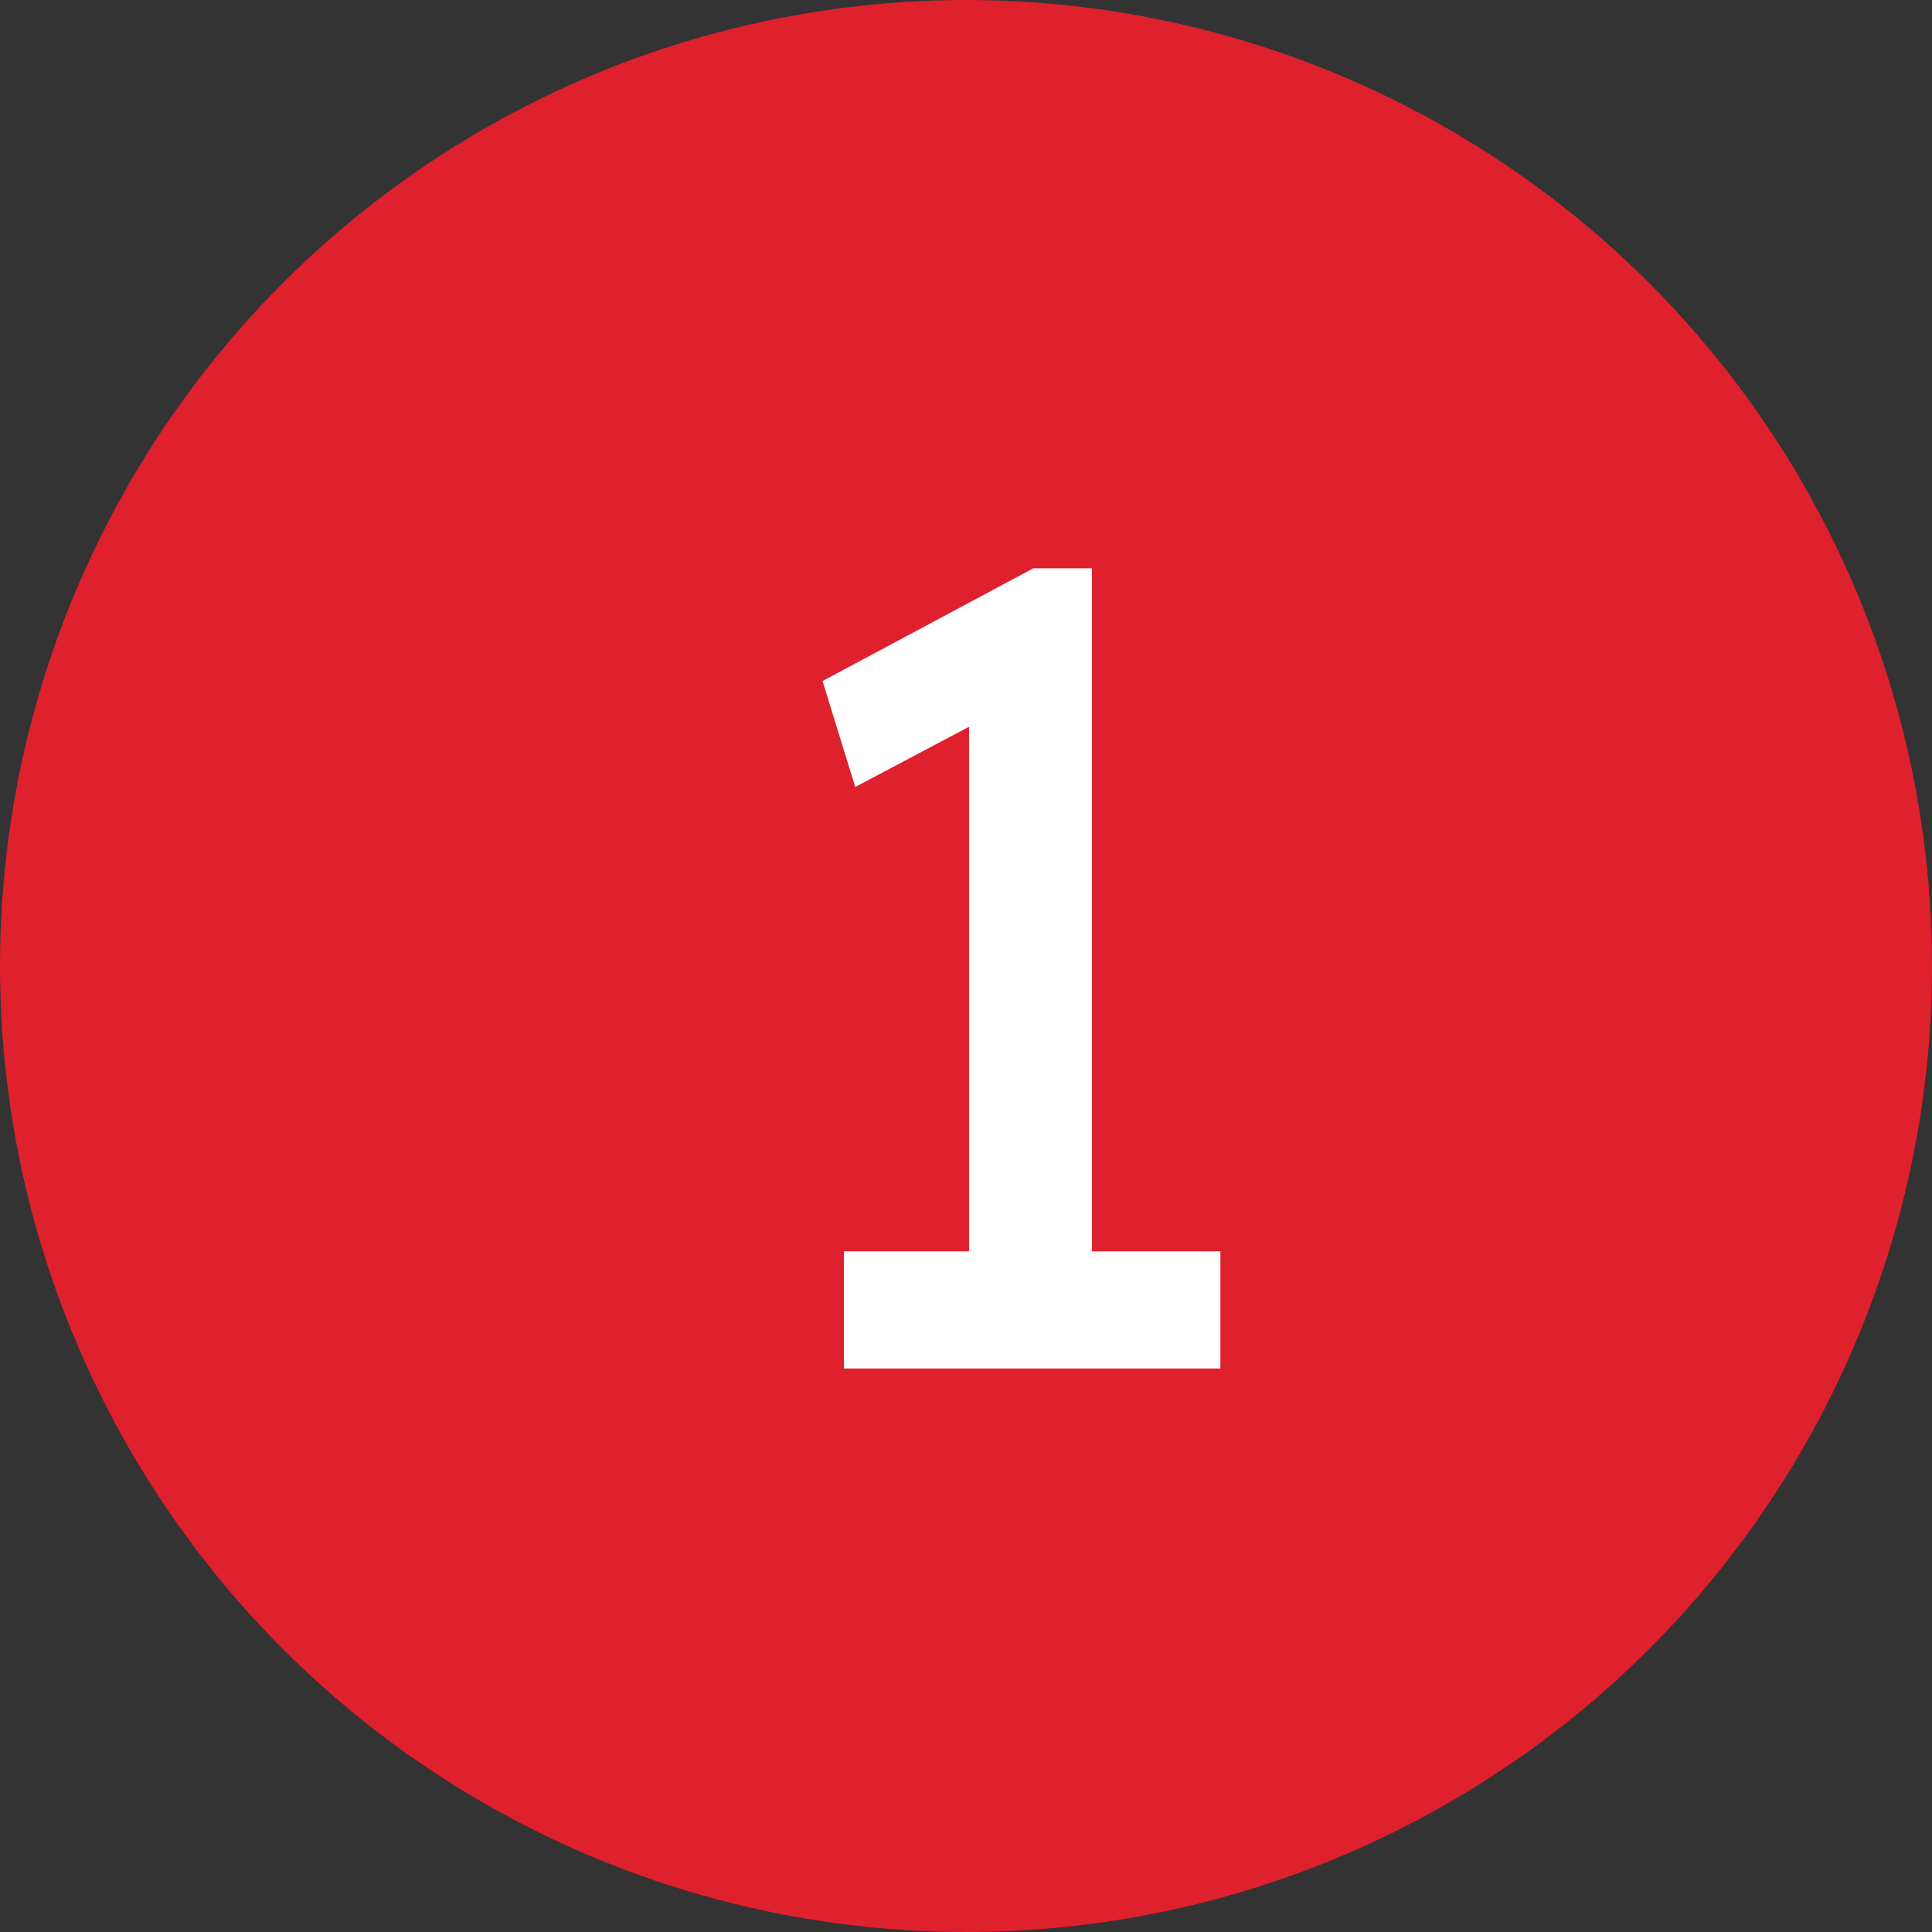
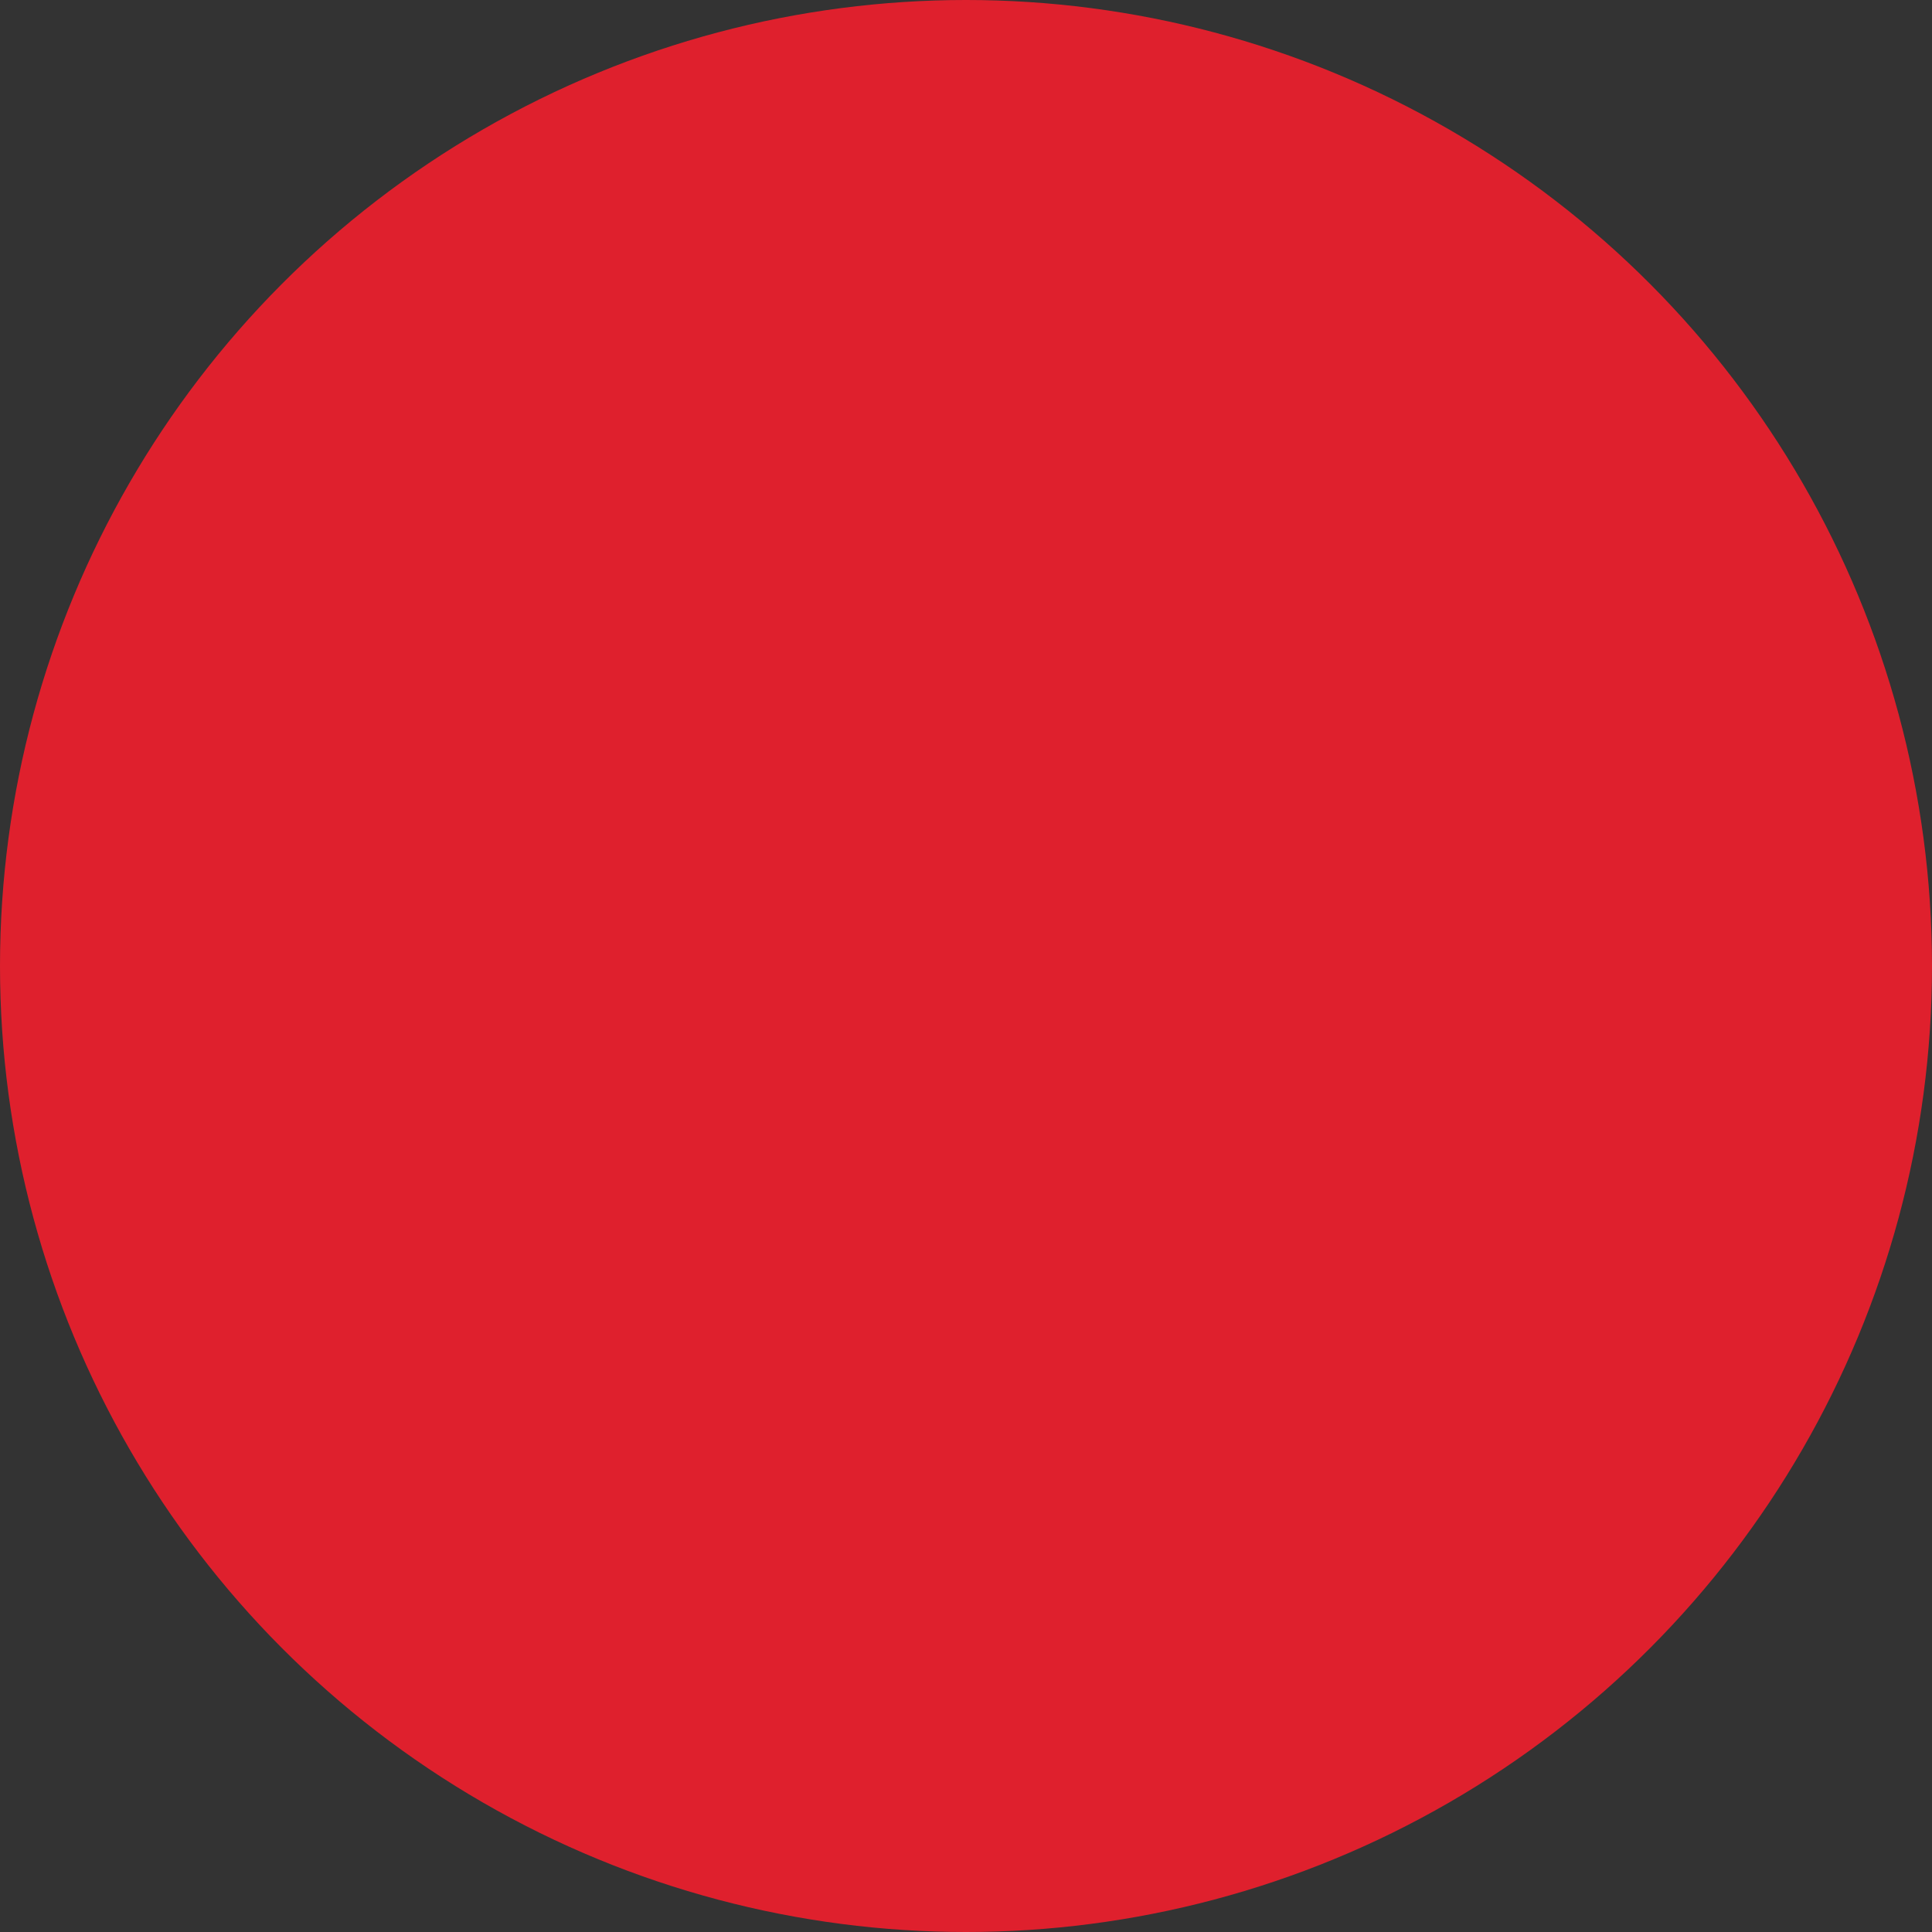
<svg xmlns="http://www.w3.org/2000/svg" width="24" height="24" viewBox="0 0 24 24" fill="none">
  <rect x="0" y="0" width="24" height="24" fill="#333333" stroke="none" />
  <circle cx="12" cy="12" r="12" fill="#DF202D" />
-   <path d="M12.038 16.314V8.362L12.556 8.754L10.624 9.776L10.218 8.46L12.836 7.06H13.564V16.314H12.038ZM10.484 17V15.544H15.16V17H10.484Z" fill="white" />
</svg>